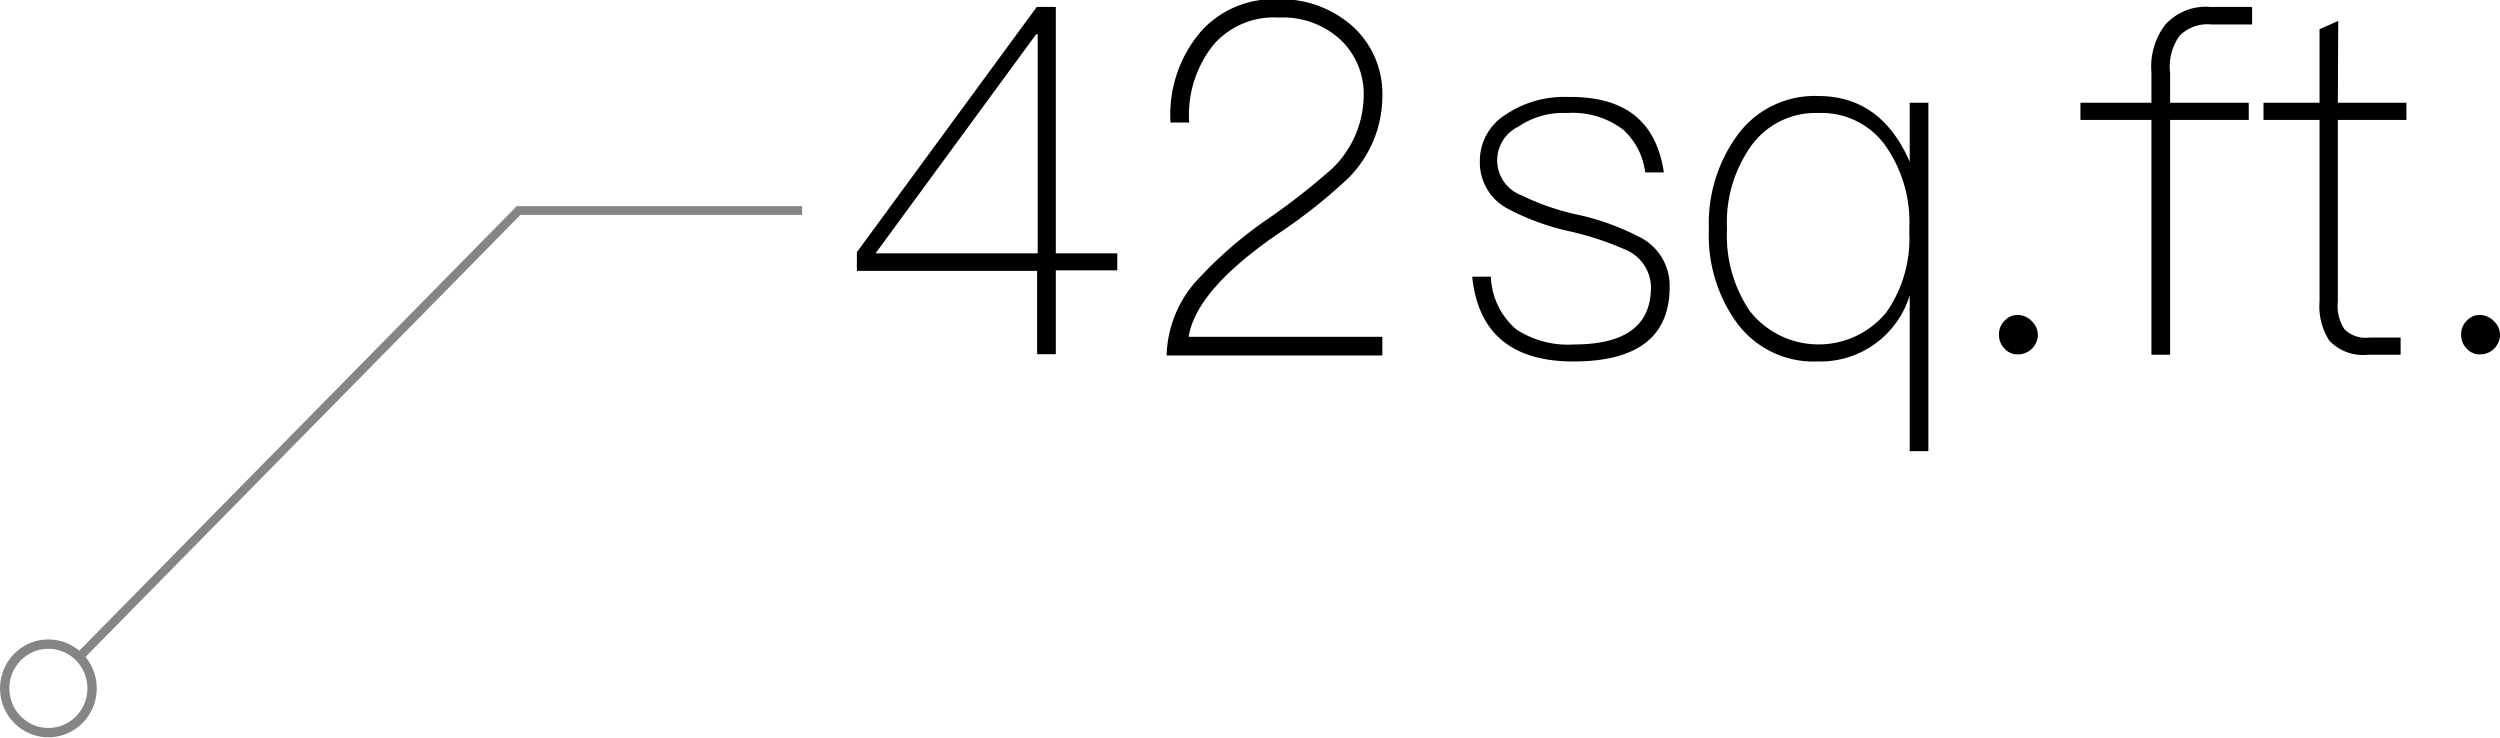
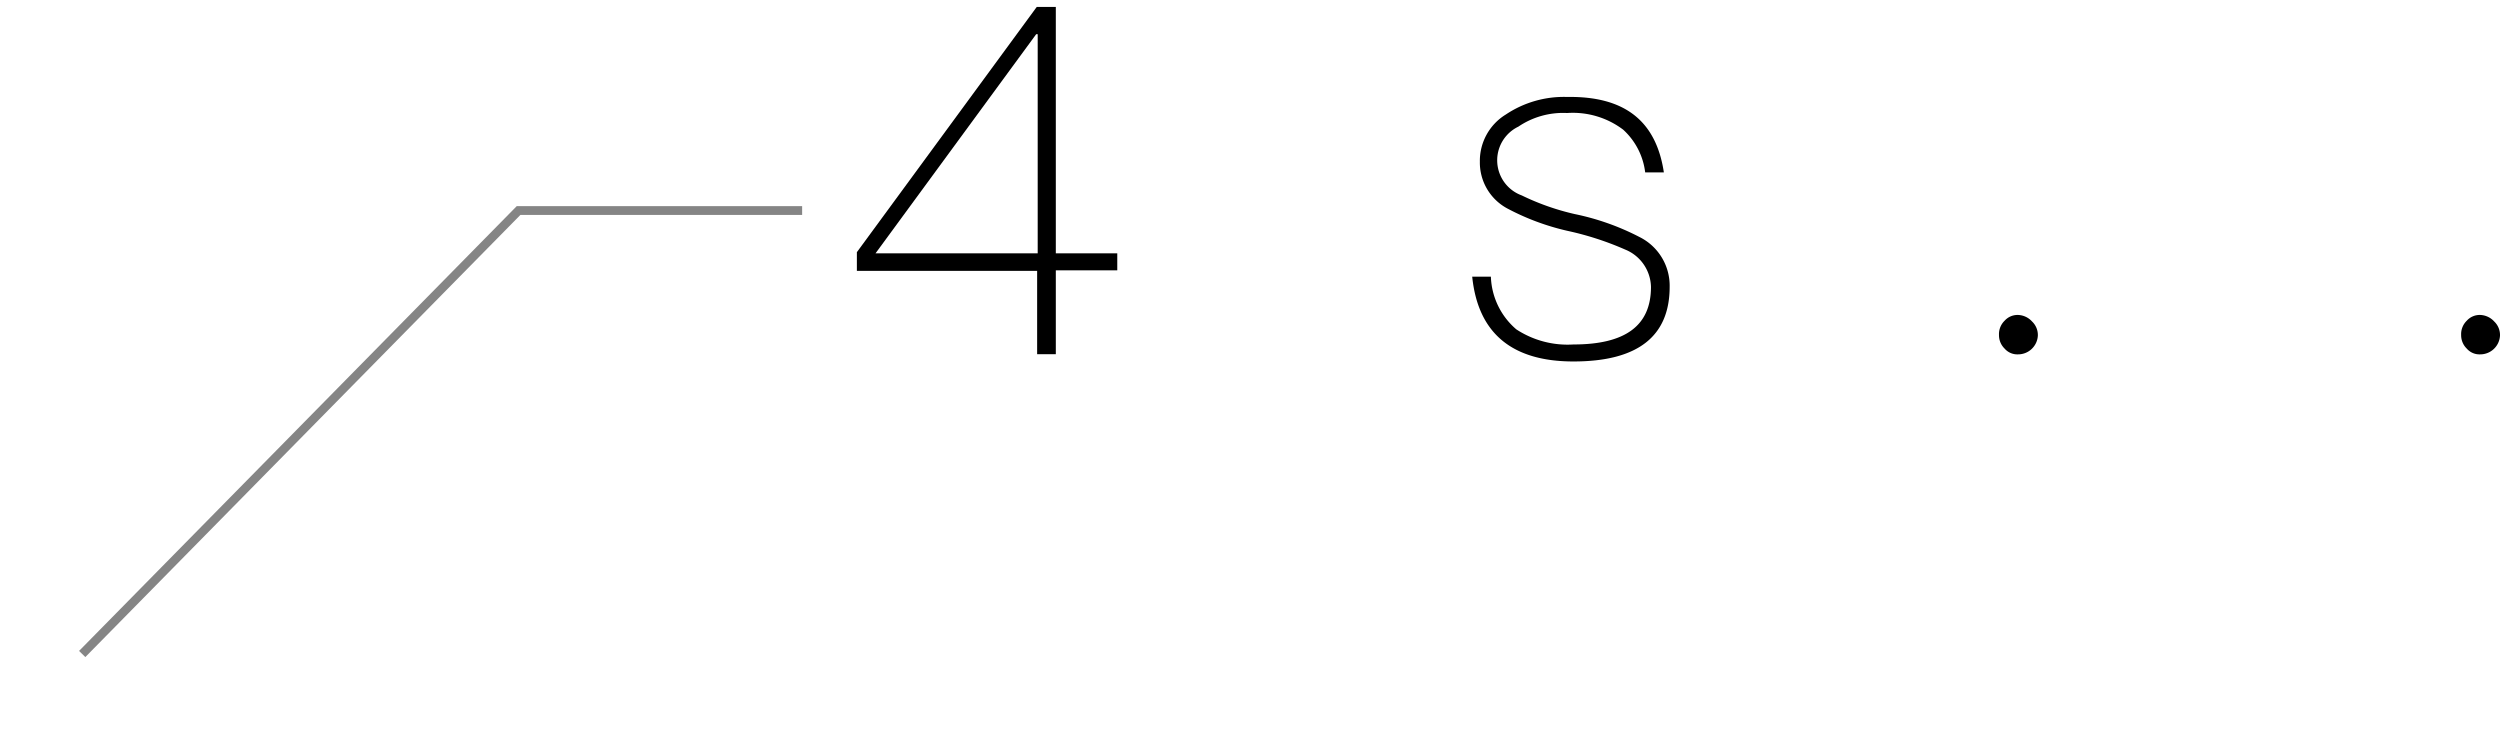
<svg xmlns="http://www.w3.org/2000/svg" width="133.83" height="39.48" viewBox="0 0 133.83 39.48">
  <defs>
    <style>.cls-1,.cls-2{fill:none;stroke:#858585;stroke-miterlimit:10;}.cls-1{stroke-width:0.47px;}.cls-2{stroke-width:0.5px;}</style>
  </defs>
  <g id="Layer_2" data-name="Layer 2">
    <g id="Graphic">
      <path d="M56.52,3.81V17h3.29v.91H56.52v4.49h-1V17.94H45.87v-1L55.5,3.81ZM46.87,17h8.68V5.27h-.08Z" transform="translate(0 -3.44)" />
-       <path d="M72.41,4.85A4.87,4.87,0,0,1,74,8.63,6.2,6.2,0,0,1,72.15,13a28.6,28.6,0,0,1-3.8,3c-2.9,2-4.46,3.83-4.72,5.47H74v1H62.45a6.24,6.24,0,0,1,1.82-4.23A22,22,0,0,1,68,15.07a36,36,0,0,0,3.34-2.63A5.5,5.5,0,0,0,73,8.63a4,4,0,0,0-1.28-3.1,4.54,4.54,0,0,0-3.26-1.15A4.28,4.28,0,0,0,65,5.79,6,6,0,0,0,63.66,10h-1a6.84,6.84,0,0,1,1.65-4.9,5.22,5.22,0,0,1,4.1-1.7A5.77,5.77,0,0,1,72.41,4.85Z" transform="translate(0 -3.44)" />
      <path d="M89.07,12.67h-1a3.69,3.69,0,0,0-1.18-2.29,4.47,4.47,0,0,0-3-.89,4.27,4.27,0,0,0-2.61.73,2,2,0,0,0,.18,3.68,13.13,13.13,0,0,0,2.84,1,13.4,13.4,0,0,1,3.47,1.23,2.91,2.91,0,0,1,1.61,2.66c0,2.66-1.71,4-5.15,4-3.29,0-5.11-1.51-5.42-4.54h1a3.88,3.88,0,0,0,1.36,2.82,5,5,0,0,0,3.06.81c2.77,0,4.15-1,4.15-3.08a2.21,2.21,0,0,0-1.38-2,16.14,16.14,0,0,0-3.08-1,13,13,0,0,1-3.23-1.2,2.79,2.79,0,0,1-1.47-2.5,2.91,2.91,0,0,1,1.39-2.53,5.59,5.59,0,0,1,3.28-.94C87,8.58,88.66,9.94,89.07,12.67Z" transform="translate(0 -3.44)" />
-       <path d="M102.23,12.1V8.94h1V27.59h-1V19.25a5,5,0,0,1-4.93,3.54,5.1,5.1,0,0,1-4.39-2.16,8,8,0,0,1-1.43-4.93,8,8,0,0,1,1.46-4.93,5.11,5.11,0,0,1,4.39-2.19Q100.7,8.58,102.23,12.1Zm-8.57-.73a7.07,7.07,0,0,0-1.21,4.33,7.23,7.23,0,0,0,1.21,4.38,4.69,4.69,0,0,0,7.32.08,6.89,6.89,0,0,0,1.23-4.23v-.31A7.11,7.11,0,0,0,101,11.34a4.19,4.19,0,0,0-3.64-1.85A4.24,4.24,0,0,0,93.66,11.37Z" transform="translate(0 -3.44)" />
      <path d="M108.78,20.65a1,1,0,0,1,.31.76,1.06,1.06,0,0,1-1.06,1,.9.9,0,0,1-.72-.31,1,1,0,0,1-.3-.73,1,1,0,0,1,.3-.76.93.93,0,0,1,.72-.31A1.06,1.06,0,0,1,108.78,20.65Z" transform="translate(0 -3.44)" />
-       <path d="M120.56,3.81v.94H118.4a2.12,2.12,0,0,0-1.72.6,2.85,2.85,0,0,0-.51,2V8.94h4.21v.92h-4.21V22.43h-1V9.86h-3.8V8.94h3.8V7.3a3.68,3.68,0,0,1,.75-2.55,2.94,2.94,0,0,1,2.41-.94Z" transform="translate(0 -3.44)" />
-       <path d="M125.15,8.94h3.67v.92h-3.67v9.72a2.23,2.23,0,0,0,.36,1.49,1.6,1.6,0,0,0,1.33.44h1.67v.92h-1.74a2.48,2.48,0,0,1-2.08-.76,3.38,3.38,0,0,1-.52-2.09V9.86h-3V8.94h3V5l1-.44Z" transform="translate(0 -3.44)" />
      <path d="M133.52,20.65a1,1,0,0,1,.31.76,1.06,1.06,0,0,1-1.06,1,.9.9,0,0,1-.72-.31,1,1,0,0,1-.3-.73,1,1,0,0,1,.3-.76.93.93,0,0,1,.72-.31A1.06,1.06,0,0,1,133.52,20.65Z" transform="translate(0 -3.44)" />
      <polyline class="cls-1" points="4.4 35.01 27.76 11.27 42.94 11.27" />
-       <ellipse class="cls-2" cx="2.59" cy="36.85" rx="2.34" ry="2.37" />
    </g>
  </g>
</svg>